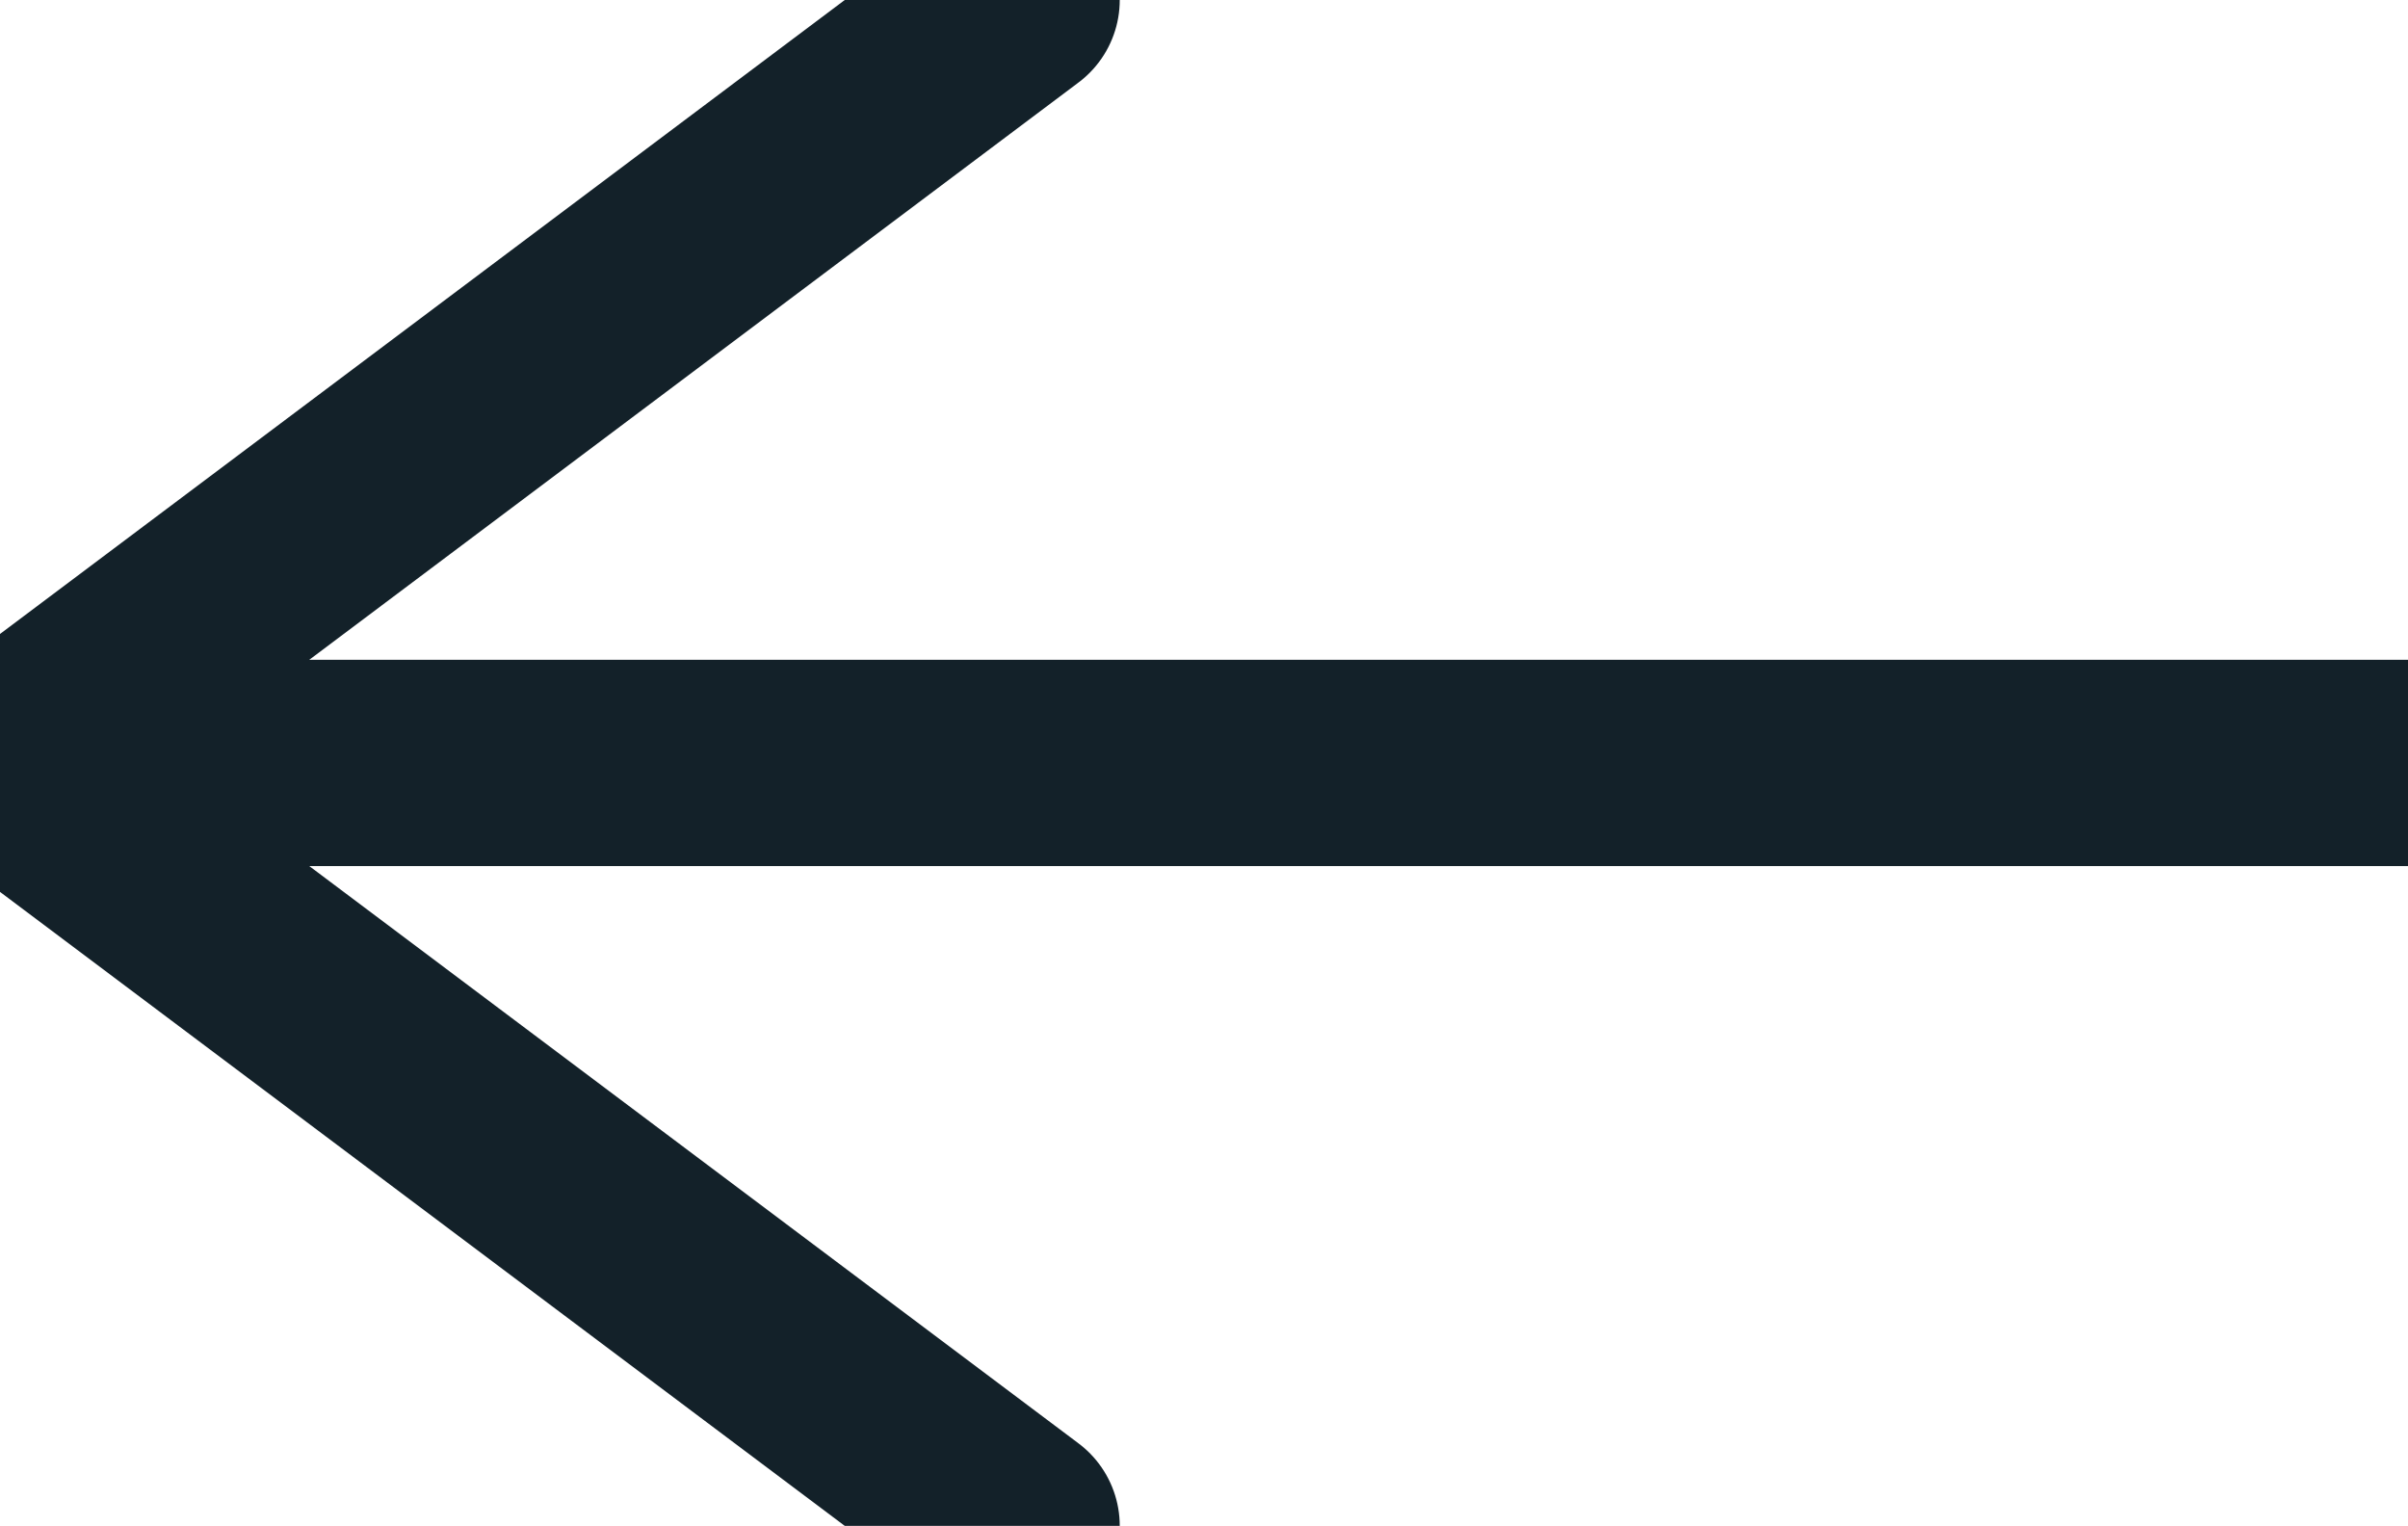
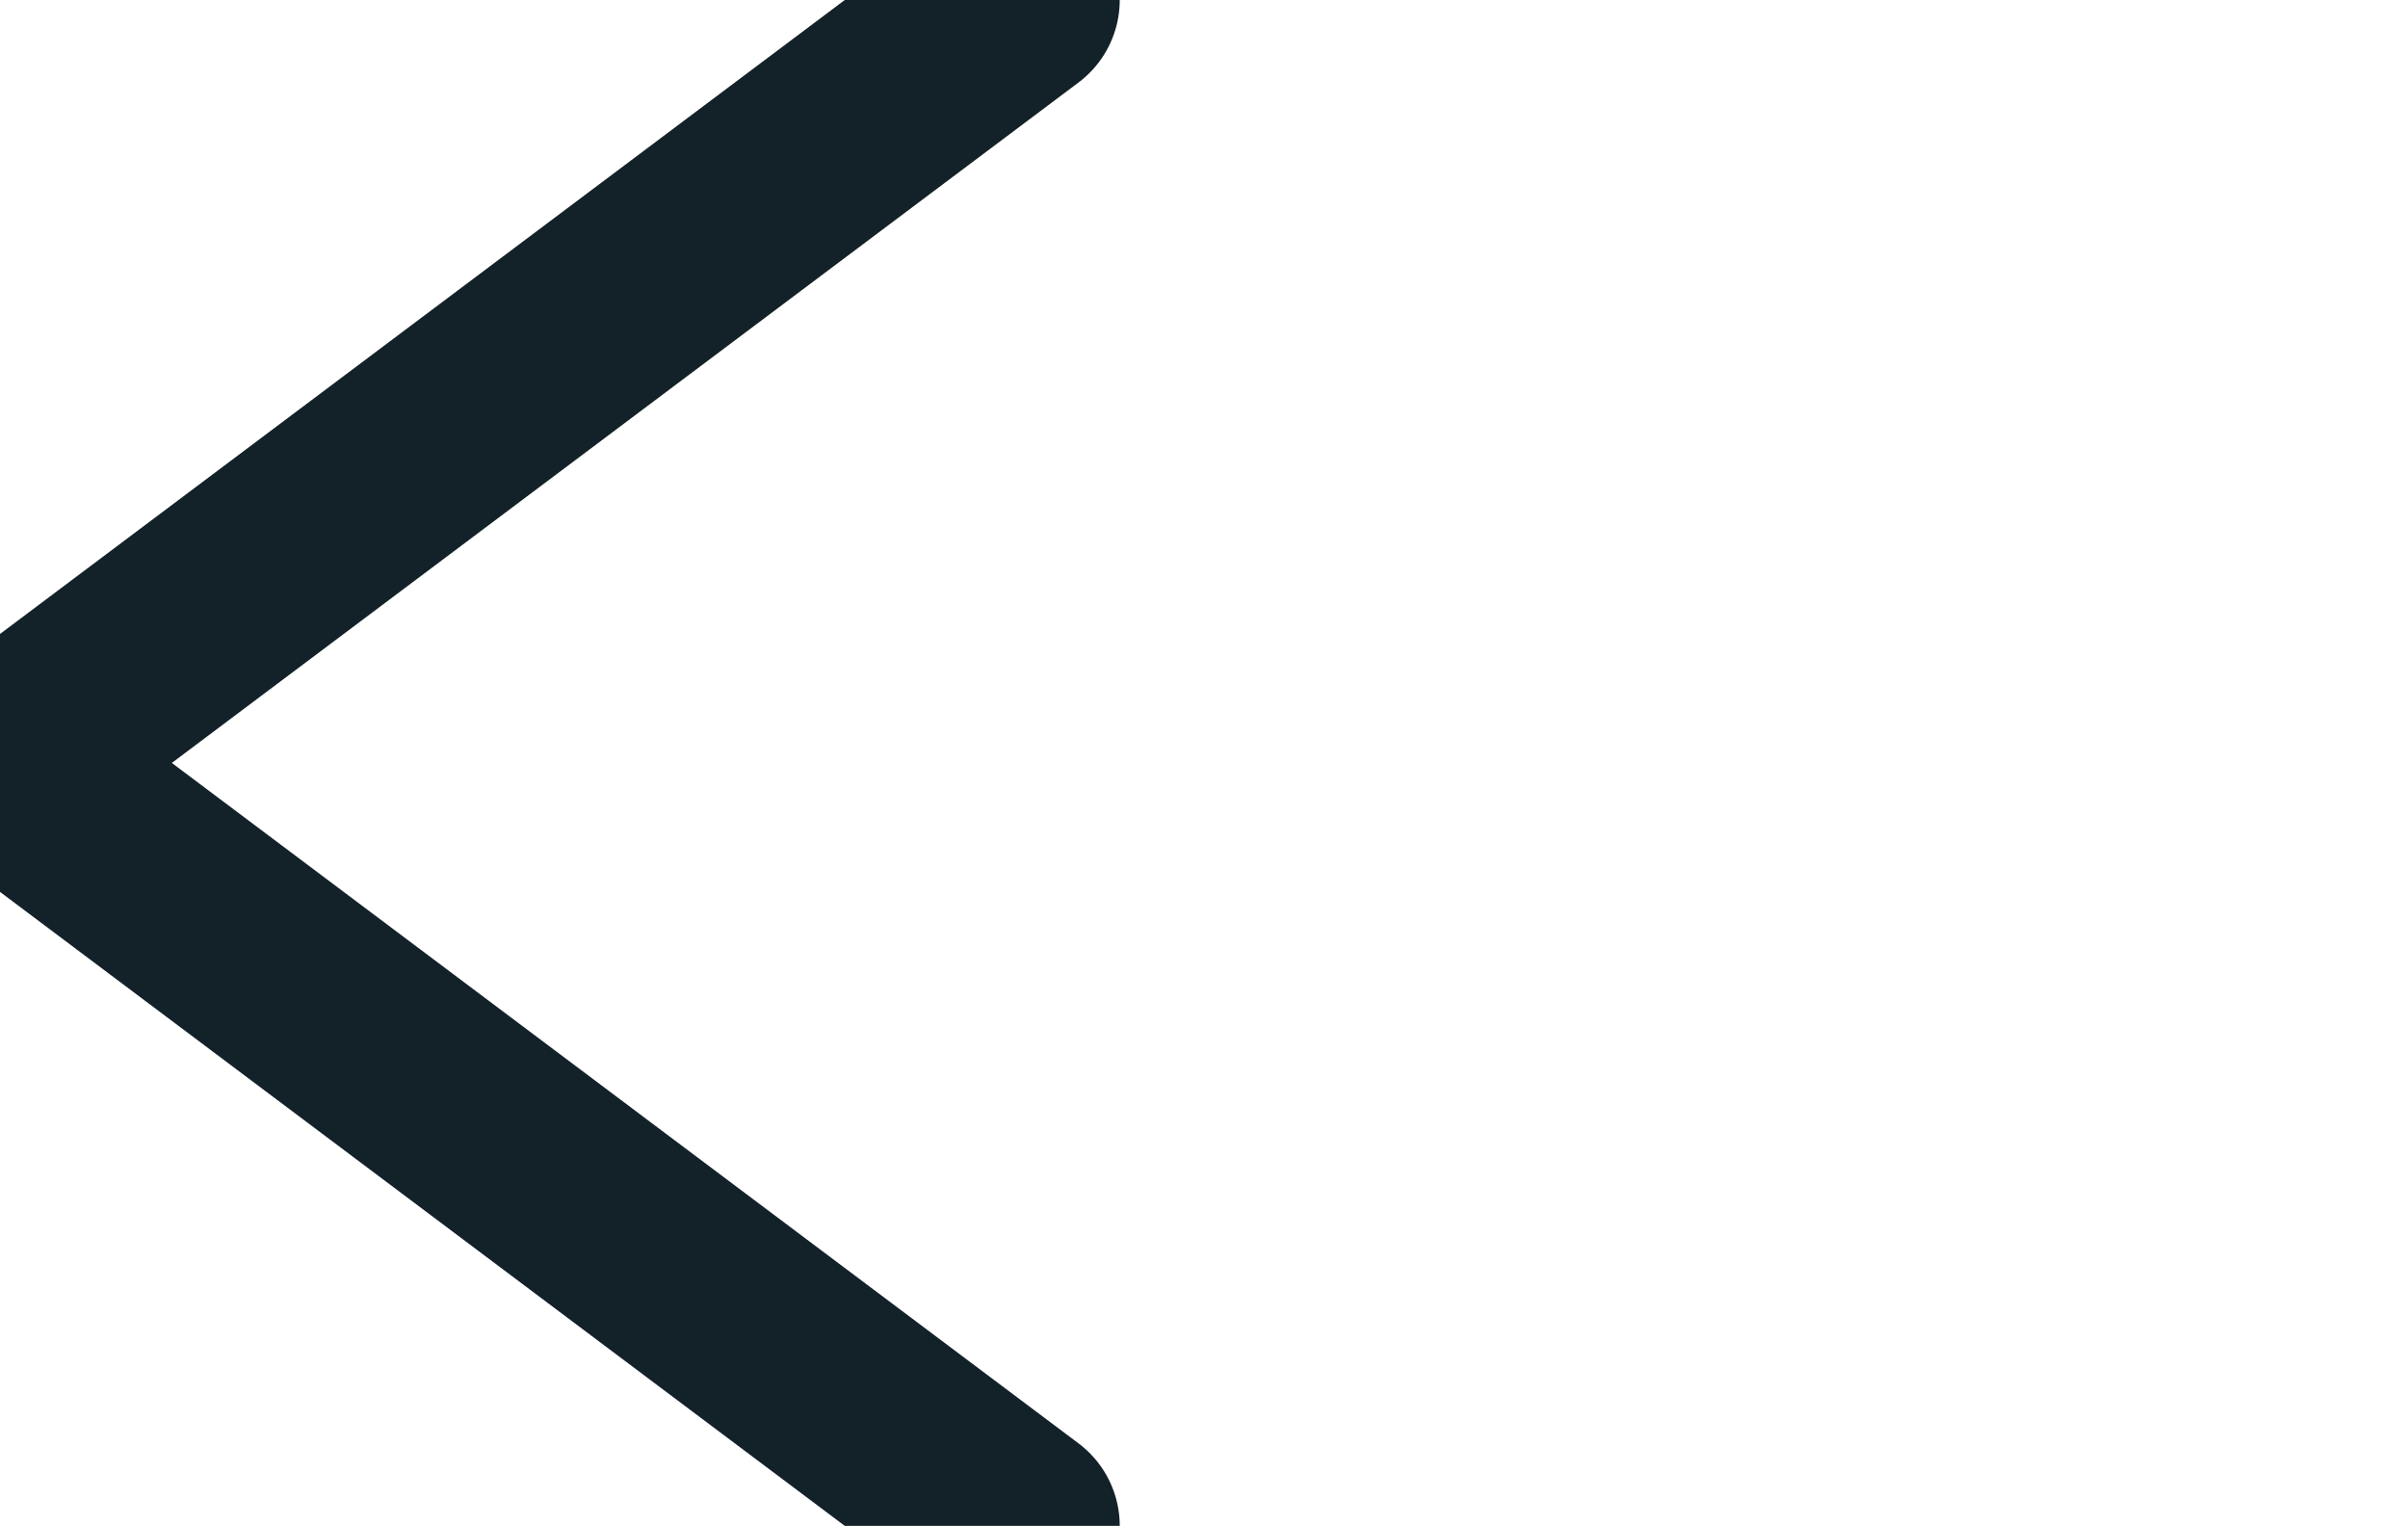
<svg xmlns="http://www.w3.org/2000/svg" width="23.348" height="14.792" viewBox="140 4026.604 23.348 14.792">
  <g data-name="Group 79">
    <path d="M149.857 4026.604 140 4034" stroke-linejoin="round" stroke-linecap="round" stroke-width="2" stroke="#132129" fill="transparent" data-name="Path 2" />
    <path d="M149.857 4041.396 140 4034" stroke-linejoin="round" stroke-linecap="round" stroke-width="2" stroke="#132129" fill="transparent" data-name="Path 3" />
-     <path d="M140.646 4034h22.702" stroke-linejoin="round" stroke-linecap="round" stroke-width="2" stroke="#132129" fill="transparent" data-name="Path 4" />
  </g>
</svg>